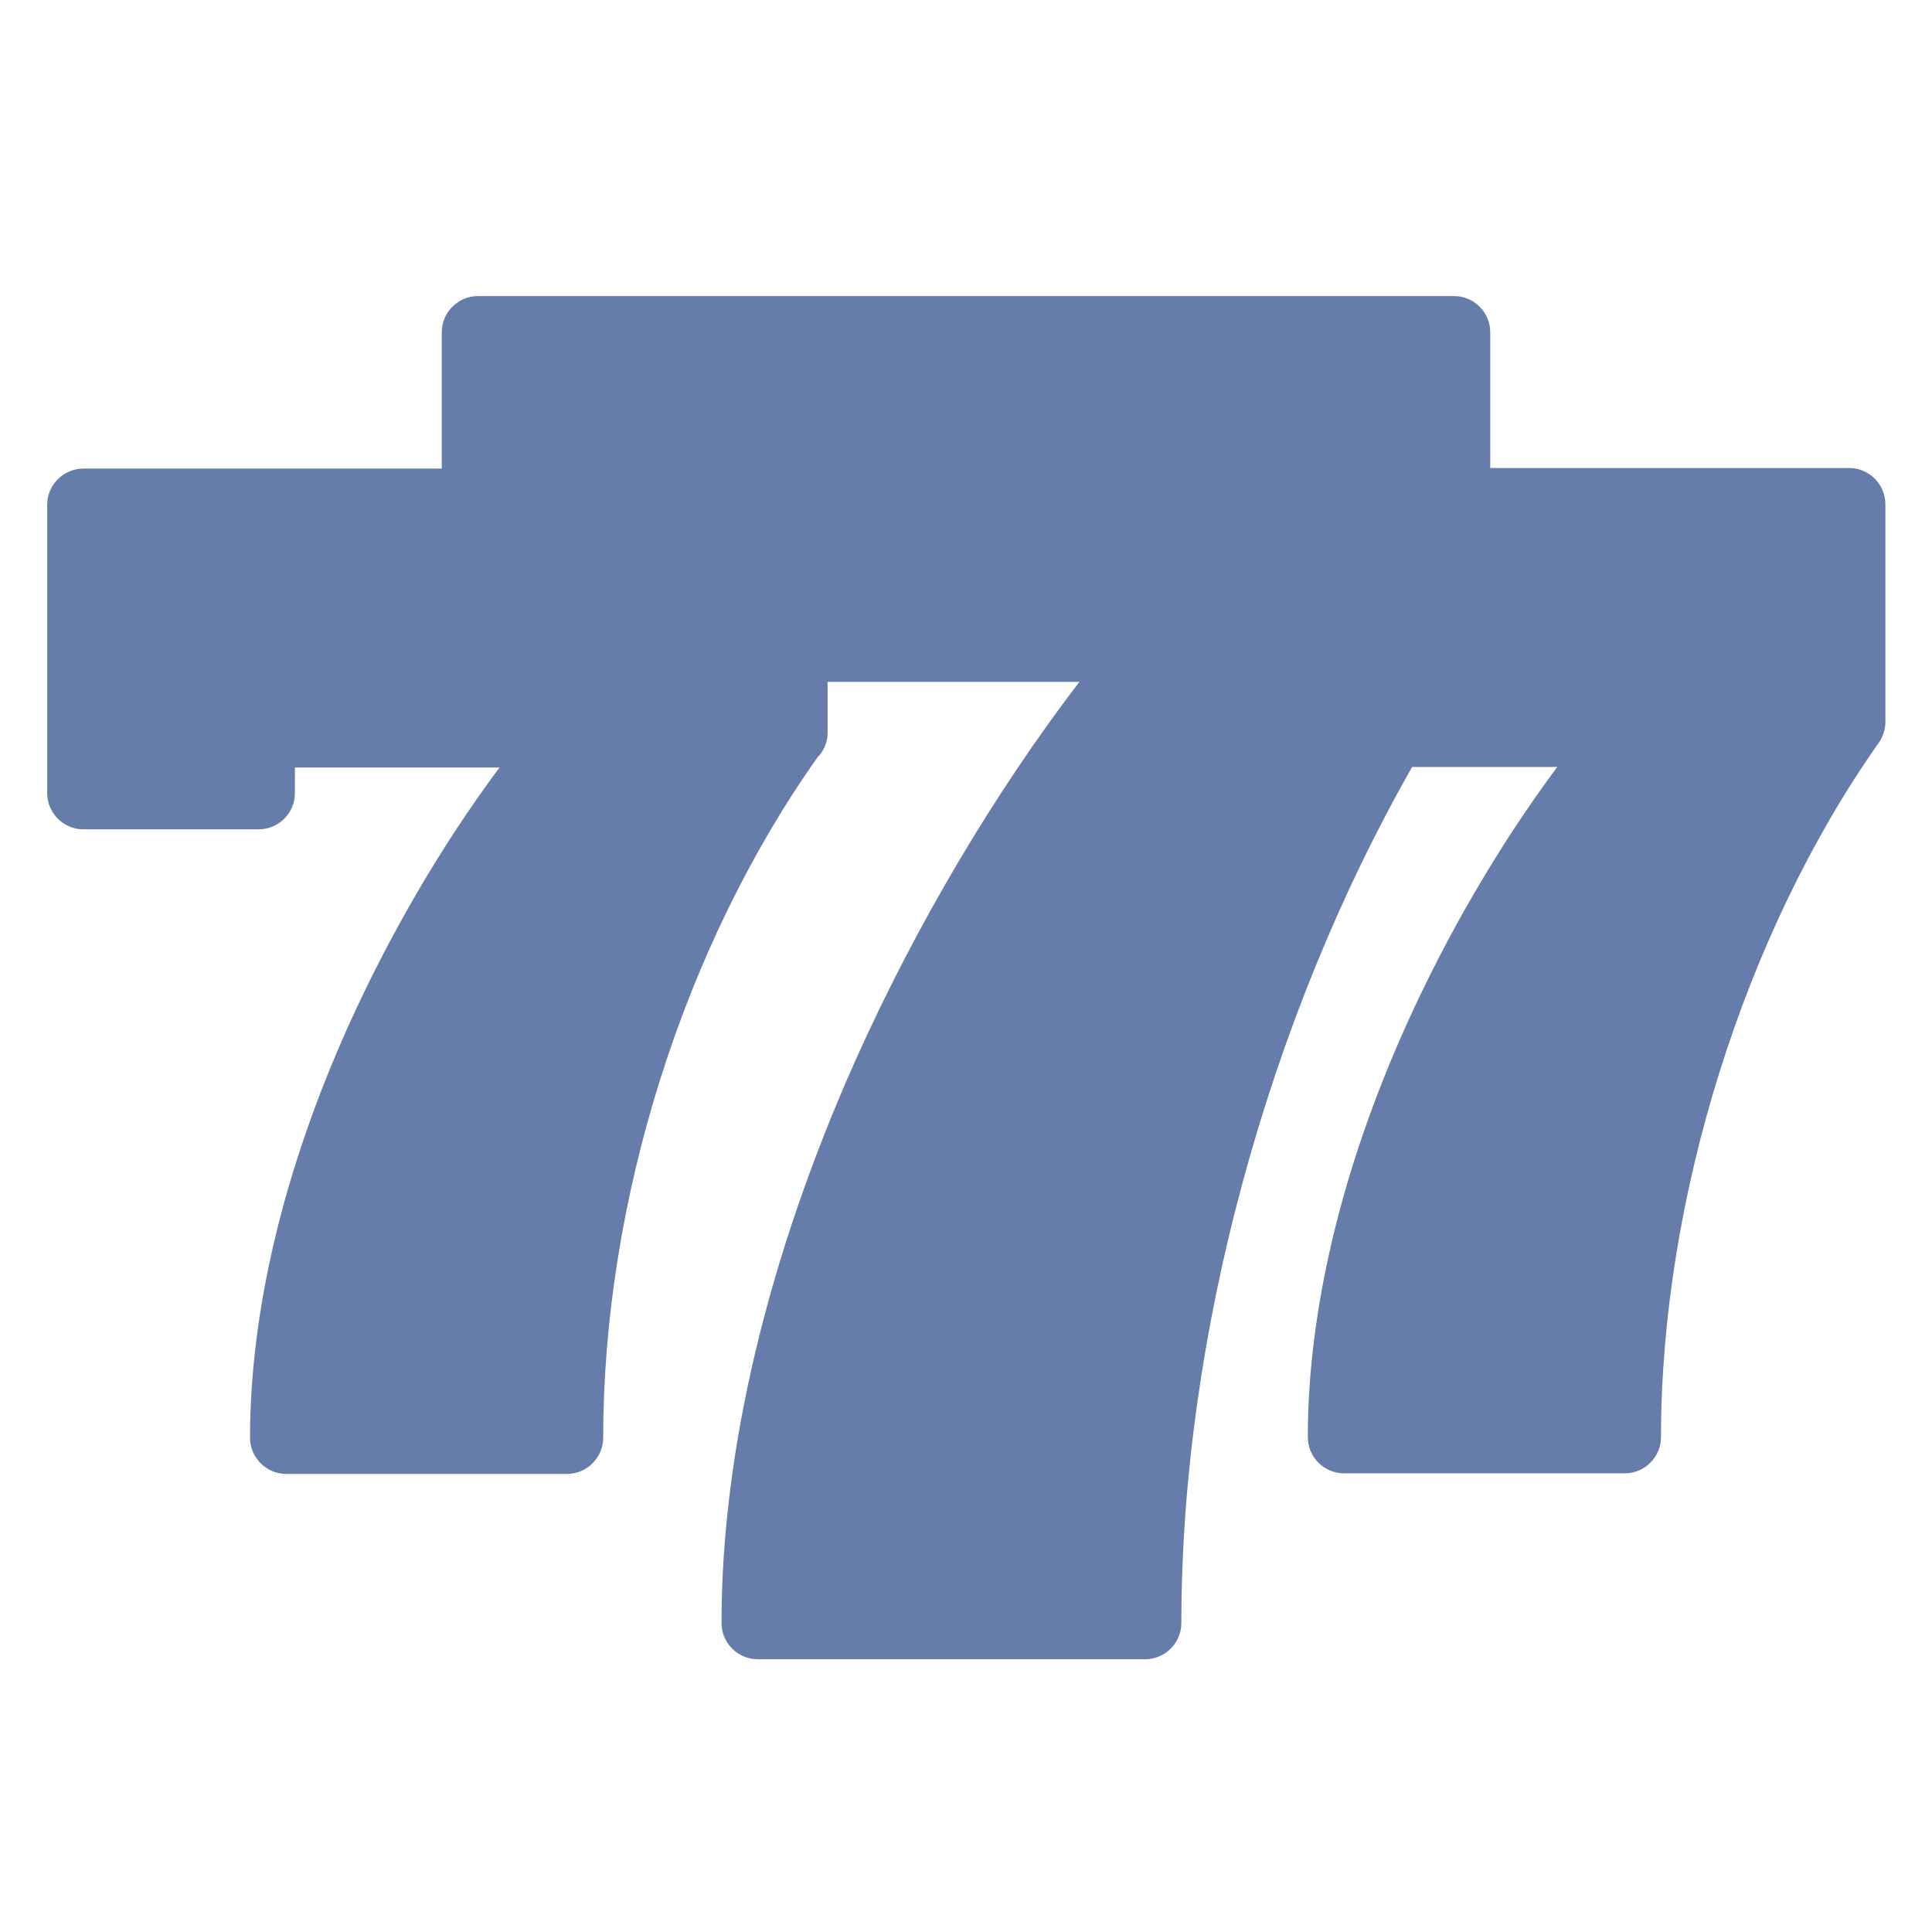
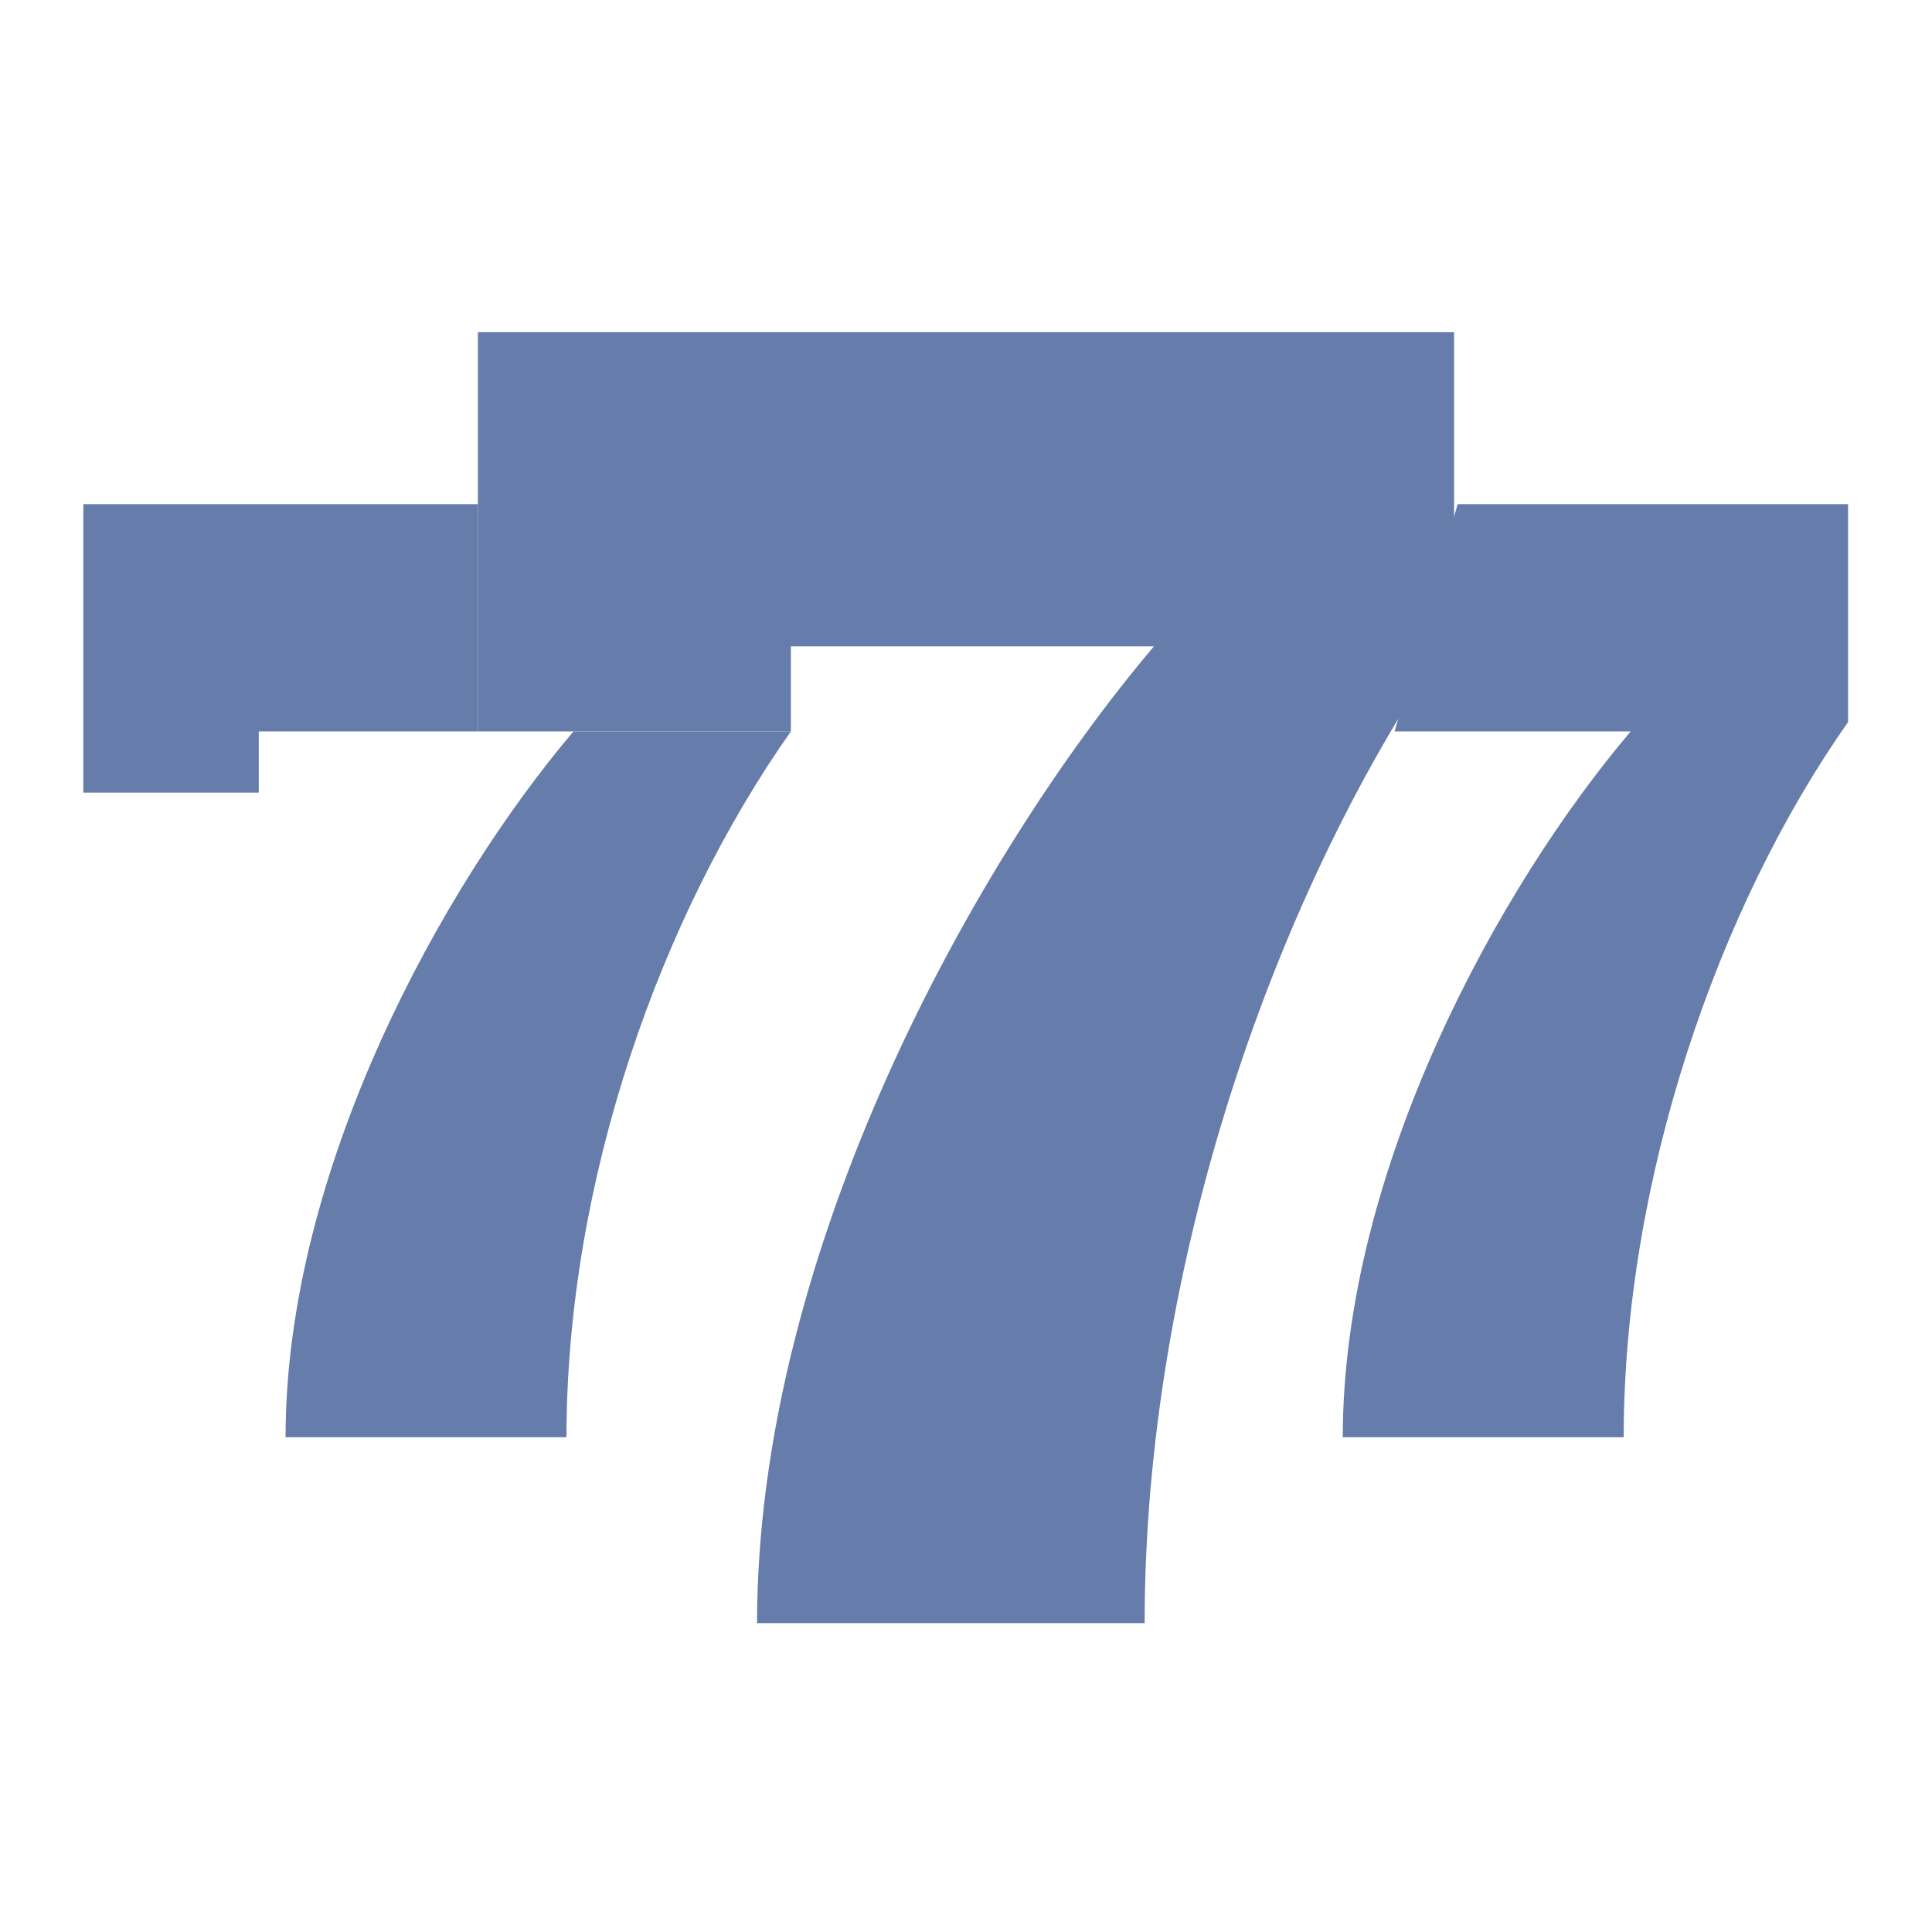
<svg xmlns="http://www.w3.org/2000/svg" version="1.1" id="Capa_1" x="0px" y="0px" viewBox="0 0 331.5 331.5" style="enable-background:new 0 0 331.5 331.5;" xml:space="preserve">
  <style type="text/css">
	.st0{display:none;fill:#667CAA;}
	.st1{fill:#667CAA;}
</style>
  <path class="st0" d="M318.3,154.6l-47.8-47.8V51.5c-0.2-10-8.5-17.9-18.5-17.7c-9.7,0.2-17.4,8-17.7,17.7v19.1L198.6,35  c-17.6-17.6-48.2-17.6-65.8,0L13.2,154.6c-7.2,7-7.3,18.4-0.3,25.6s18.4,7.3,25.6,0.3c0.1-0.1,0.2-0.2,0.3-0.3L158.4,60.6  c4.1-3.9,10.5-3.9,14.6,0l119.6,119.6c7,7.2,18.4,7.3,25.6,0.3s7.3-18.4,0.3-25.6C318.5,154.8,318.4,154.7,318.3,154.6z" />
  <path class="st0" d="M172,94.9c-3.5-3.5-9.1-3.5-12.6,0L54.3,200.1c-1.7,1.7-2.6,3.9-2.6,6.3v76.7c0,18,14.6,32.6,32.6,32.6h52.1  V235h58.8v80.7h52.1c18,0,32.6-14.6,32.6-32.6v-76.7c0-2.4-0.9-4.6-2.6-6.3L172,94.9z" />
  <g>
    <path class="st1" d="M239.3,125.5h40.5c-22.4,26.4-49.4,75-49.4,121.1h48.2c0-44,16.1-90.9,38.5-122.7V86.5h-67L239.3,125.5z" />
    <path class="st1" d="M82,125.5v-39H14.3v49.5h30.1v-10.5h54c-22.4,26.4-49.4,75-49.4,121.1h48.2c0-44,16.1-89.3,38.5-121.1   L82,125.5L82,125.5z" />
    <path class="st1" d="M147.3,57H82v68.5h53.7v-14.6H198c-30.9,36.5-68.1,103.8-68.1,167.6h66.5c0-60.9,22.1-125.9,53.1-169.9V57   h-65.1H147.3z" />
-     <path class="st1" d="M184.3,63.1h59v43.6c-31.6,45.8-51.6,108.6-53,165.7h-54.1c2.2-57.1,34.5-119.7,66.5-157.5   c1.6-1.8,1.9-4.4,0.9-6.6c-1-2.2-3.2-3.6-5.6-3.6h-62.2c-3.4,0-6.2,2.8-6.2,6.2v8.5H88.2V63.1h100.6H184.3z M188.8,50.8H82   c-3.4,0-6.2,2.8-6.2,6.2v23.4H14.3c-3.4,0-6.2,2.8-6.2,6.2v49.5c0,3.4,2.8,6.2,6.2,6.2h30.1c3.4,0,6.2-2.8,6.2-6.2v-4.4h35.1   c-9.9,13.3-18.9,28.7-26,44.5c-11,24.5-16.8,48.8-16.8,70.5c0,3.4,2.8,6.2,6.2,6.2h48.2c3.4,0,6.2-2.8,6.2-6.2   c0-40.5,13.7-84.2,36.8-116.8c0,0,0,0,0,0c1.1-1.1,1.7-2.6,1.7-4.2V117h43.2c-14.6,19.1-28,41.7-38.4,64.9c-15,33.6-23,67-23,96.6   c0,3.4,2.8,6.2,6.2,6.2h66.5c3.4,0,6.2-2.8,6.2-6.2c0-49.3,14.9-103.6,39.6-146.9h24.9c-9.9,13.3-18.9,28.7-26,44.5   c-11,24.5-16.8,48.8-16.8,70.5c0,3.4,2.8,6.2,6.2,6.2h48.2c3.4,0,6.2-2.8,6.2-6.2c0-40.8,14.3-86.5,37.4-119.2   c0.7-1,1.1-2.3,1.1-3.5V86.5c0-3.4-2.8-6.2-6.2-6.2h-61.6V57c0-3.4-2.8-6.2-6.2-6.2h-65.1H188.8z M44.4,119.3   c-3.4,0-6.2,2.8-6.2,6.2v4.4H20.5V92.7h55.4v26.7H44.4z M91.2,240.4H55.4c2.1-39.3,23.9-81.9,45.9-108.8h22.9   C104.4,163.3,92.4,202.9,91.2,240.4z M311,121.9c-22.6,32.9-37.1,77.5-38.4,118.5h-35.8c2.2-40.4,25.1-84.3,47.7-110.9   c1.6-1.8,1.9-4.4,0.9-6.6c-1-2.2-3.2-3.6-5.6-3.6h-30.2c1.6-2.4,3.2-4.8,4.8-7.2c0.7-1,1.1-2.3,1.1-3.5V92.7H311L311,121.9   L311,121.9z" />
  </g>
</svg>